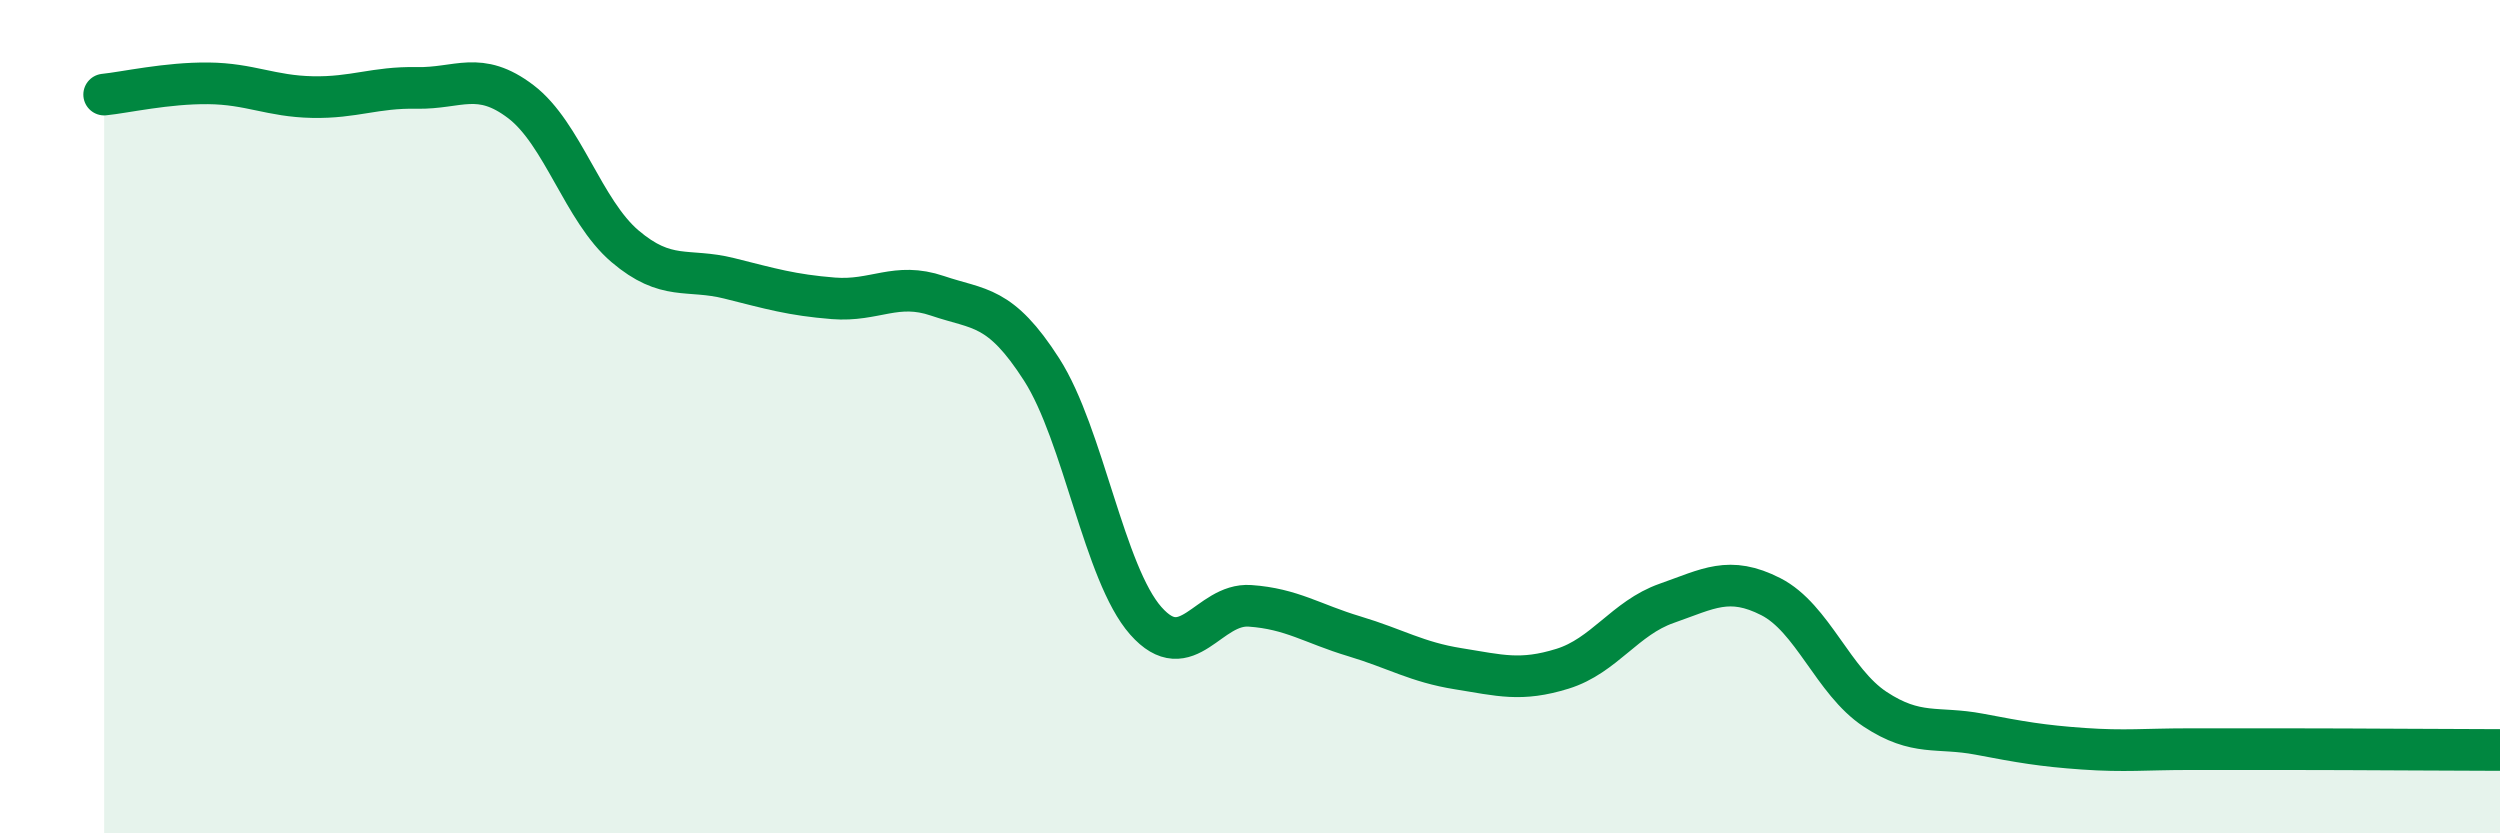
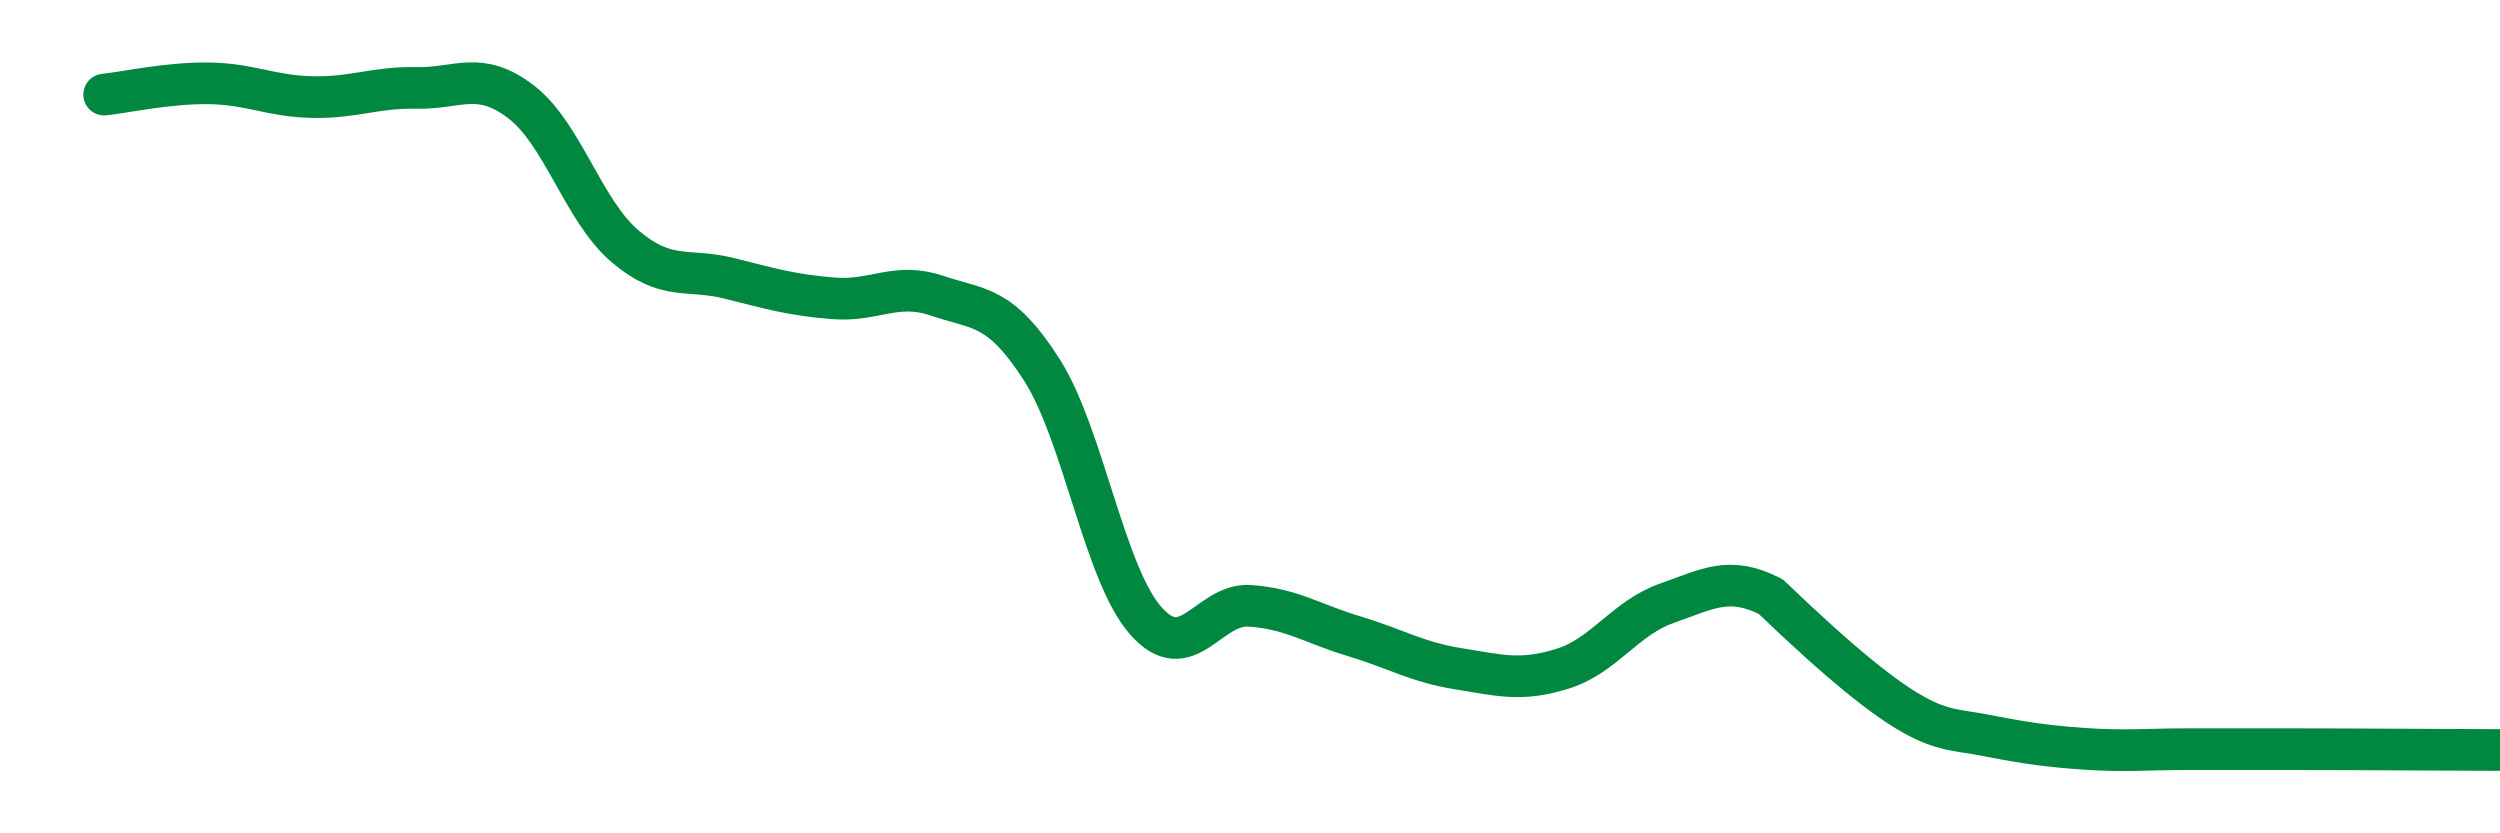
<svg xmlns="http://www.w3.org/2000/svg" width="60" height="20" viewBox="0 0 60 20">
-   <path d="M 2.5,2.27 C 3,2.22 4,1.99 5,2 C 6,2.01 6.5,2.31 7.5,2.33 C 8.5,2.35 9,2.09 10,2.11 C 11,2.13 11.5,1.68 12.5,2.44 C 13.5,3.2 14,5.06 15,5.91 C 16,6.76 16.5,6.43 17.5,6.68 C 18.5,6.93 19,7.08 20,7.16 C 21,7.24 21.5,6.76 22.5,7.1 C 23.5,7.44 24,7.31 25,8.87 C 26,10.43 26.5,13.77 27.5,14.9 C 28.5,16.03 29,14.47 30,14.54 C 31,14.61 31.5,14.97 32.5,15.27 C 33.5,15.57 34,15.89 35,16.05 C 36,16.21 36.5,16.36 37.5,16.05 C 38.5,15.74 39,14.83 40,14.48 C 41,14.13 41.5,13.81 42.5,14.32 C 43.5,14.83 44,16.36 45,17.02 C 46,17.68 46.5,17.43 47.5,17.62 C 48.5,17.81 49,17.9 50,17.97 C 51,18.04 51.5,17.98 52.5,17.98 C 53.5,17.98 53.5,17.98 55,17.98 C 56.5,17.98 59,18 60,18L60 20L2.5 20Z" fill="#008740" opacity="0.1" stroke-linecap="round" stroke-linejoin="round" />
-   <path d="M 2.5,2.27 C 3,2.22 4,1.99 5,2 C 6,2.01 6.5,2.31 7.5,2.33 C 8.5,2.35 9,2.09 10,2.11 C 11,2.13 11.5,1.68 12.5,2.44 C 13.5,3.2 14,5.06 15,5.91 C 16,6.76 16.5,6.43 17.5,6.68 C 18.5,6.93 19,7.08 20,7.16 C 21,7.24 21.5,6.76 22.5,7.1 C 23.5,7.44 24,7.31 25,8.87 C 26,10.43 26.5,13.77 27.5,14.9 C 28.5,16.03 29,14.47 30,14.54 C 31,14.61 31.5,14.97 32.5,15.27 C 33.5,15.57 34,15.89 35,16.05 C 36,16.21 36.5,16.36 37.5,16.05 C 38.5,15.74 39,14.83 40,14.48 C 41,14.13 41.5,13.81 42.5,14.32 C 43.5,14.83 44,16.36 45,17.02 C 46,17.68 46.5,17.43 47.5,17.62 C 48.5,17.81 49,17.9 50,17.97 C 51,18.04 51.5,17.98 52.5,17.98 C 53.5,17.98 53.5,17.98 55,17.98 C 56.5,17.98 59,18 60,18" stroke="#008740" stroke-width="1" fill="none" stroke-linecap="round" stroke-linejoin="round" />
+   <path d="M 2.5,2.27 C 3,2.22 4,1.99 5,2 C 6,2.01 6.5,2.31 7.5,2.33 C 8.5,2.35 9,2.09 10,2.11 C 11,2.13 11.5,1.68 12.5,2.44 C 13.5,3.2 14,5.06 15,5.91 C 16,6.76 16.5,6.43 17.5,6.68 C 18.5,6.93 19,7.08 20,7.16 C 21,7.24 21.5,6.76 22.5,7.1 C 23.5,7.44 24,7.31 25,8.87 C 26,10.43 26.5,13.77 27.5,14.9 C 28.5,16.03 29,14.47 30,14.54 C 31,14.61 31.5,14.97 32.5,15.27 C 33.5,15.57 34,15.89 35,16.05 C 36,16.21 36.5,16.36 37.5,16.05 C 38.5,15.74 39,14.83 40,14.48 C 41,14.13 41.5,13.81 42.5,14.32 C 46,17.68 46.5,17.43 47.5,17.62 C 48.5,17.81 49,17.9 50,17.97 C 51,18.04 51.5,17.98 52.5,17.98 C 53.5,17.98 53.5,17.98 55,17.98 C 56.5,17.98 59,18 60,18" stroke="#008740" stroke-width="1" fill="none" stroke-linecap="round" stroke-linejoin="round" />
</svg>